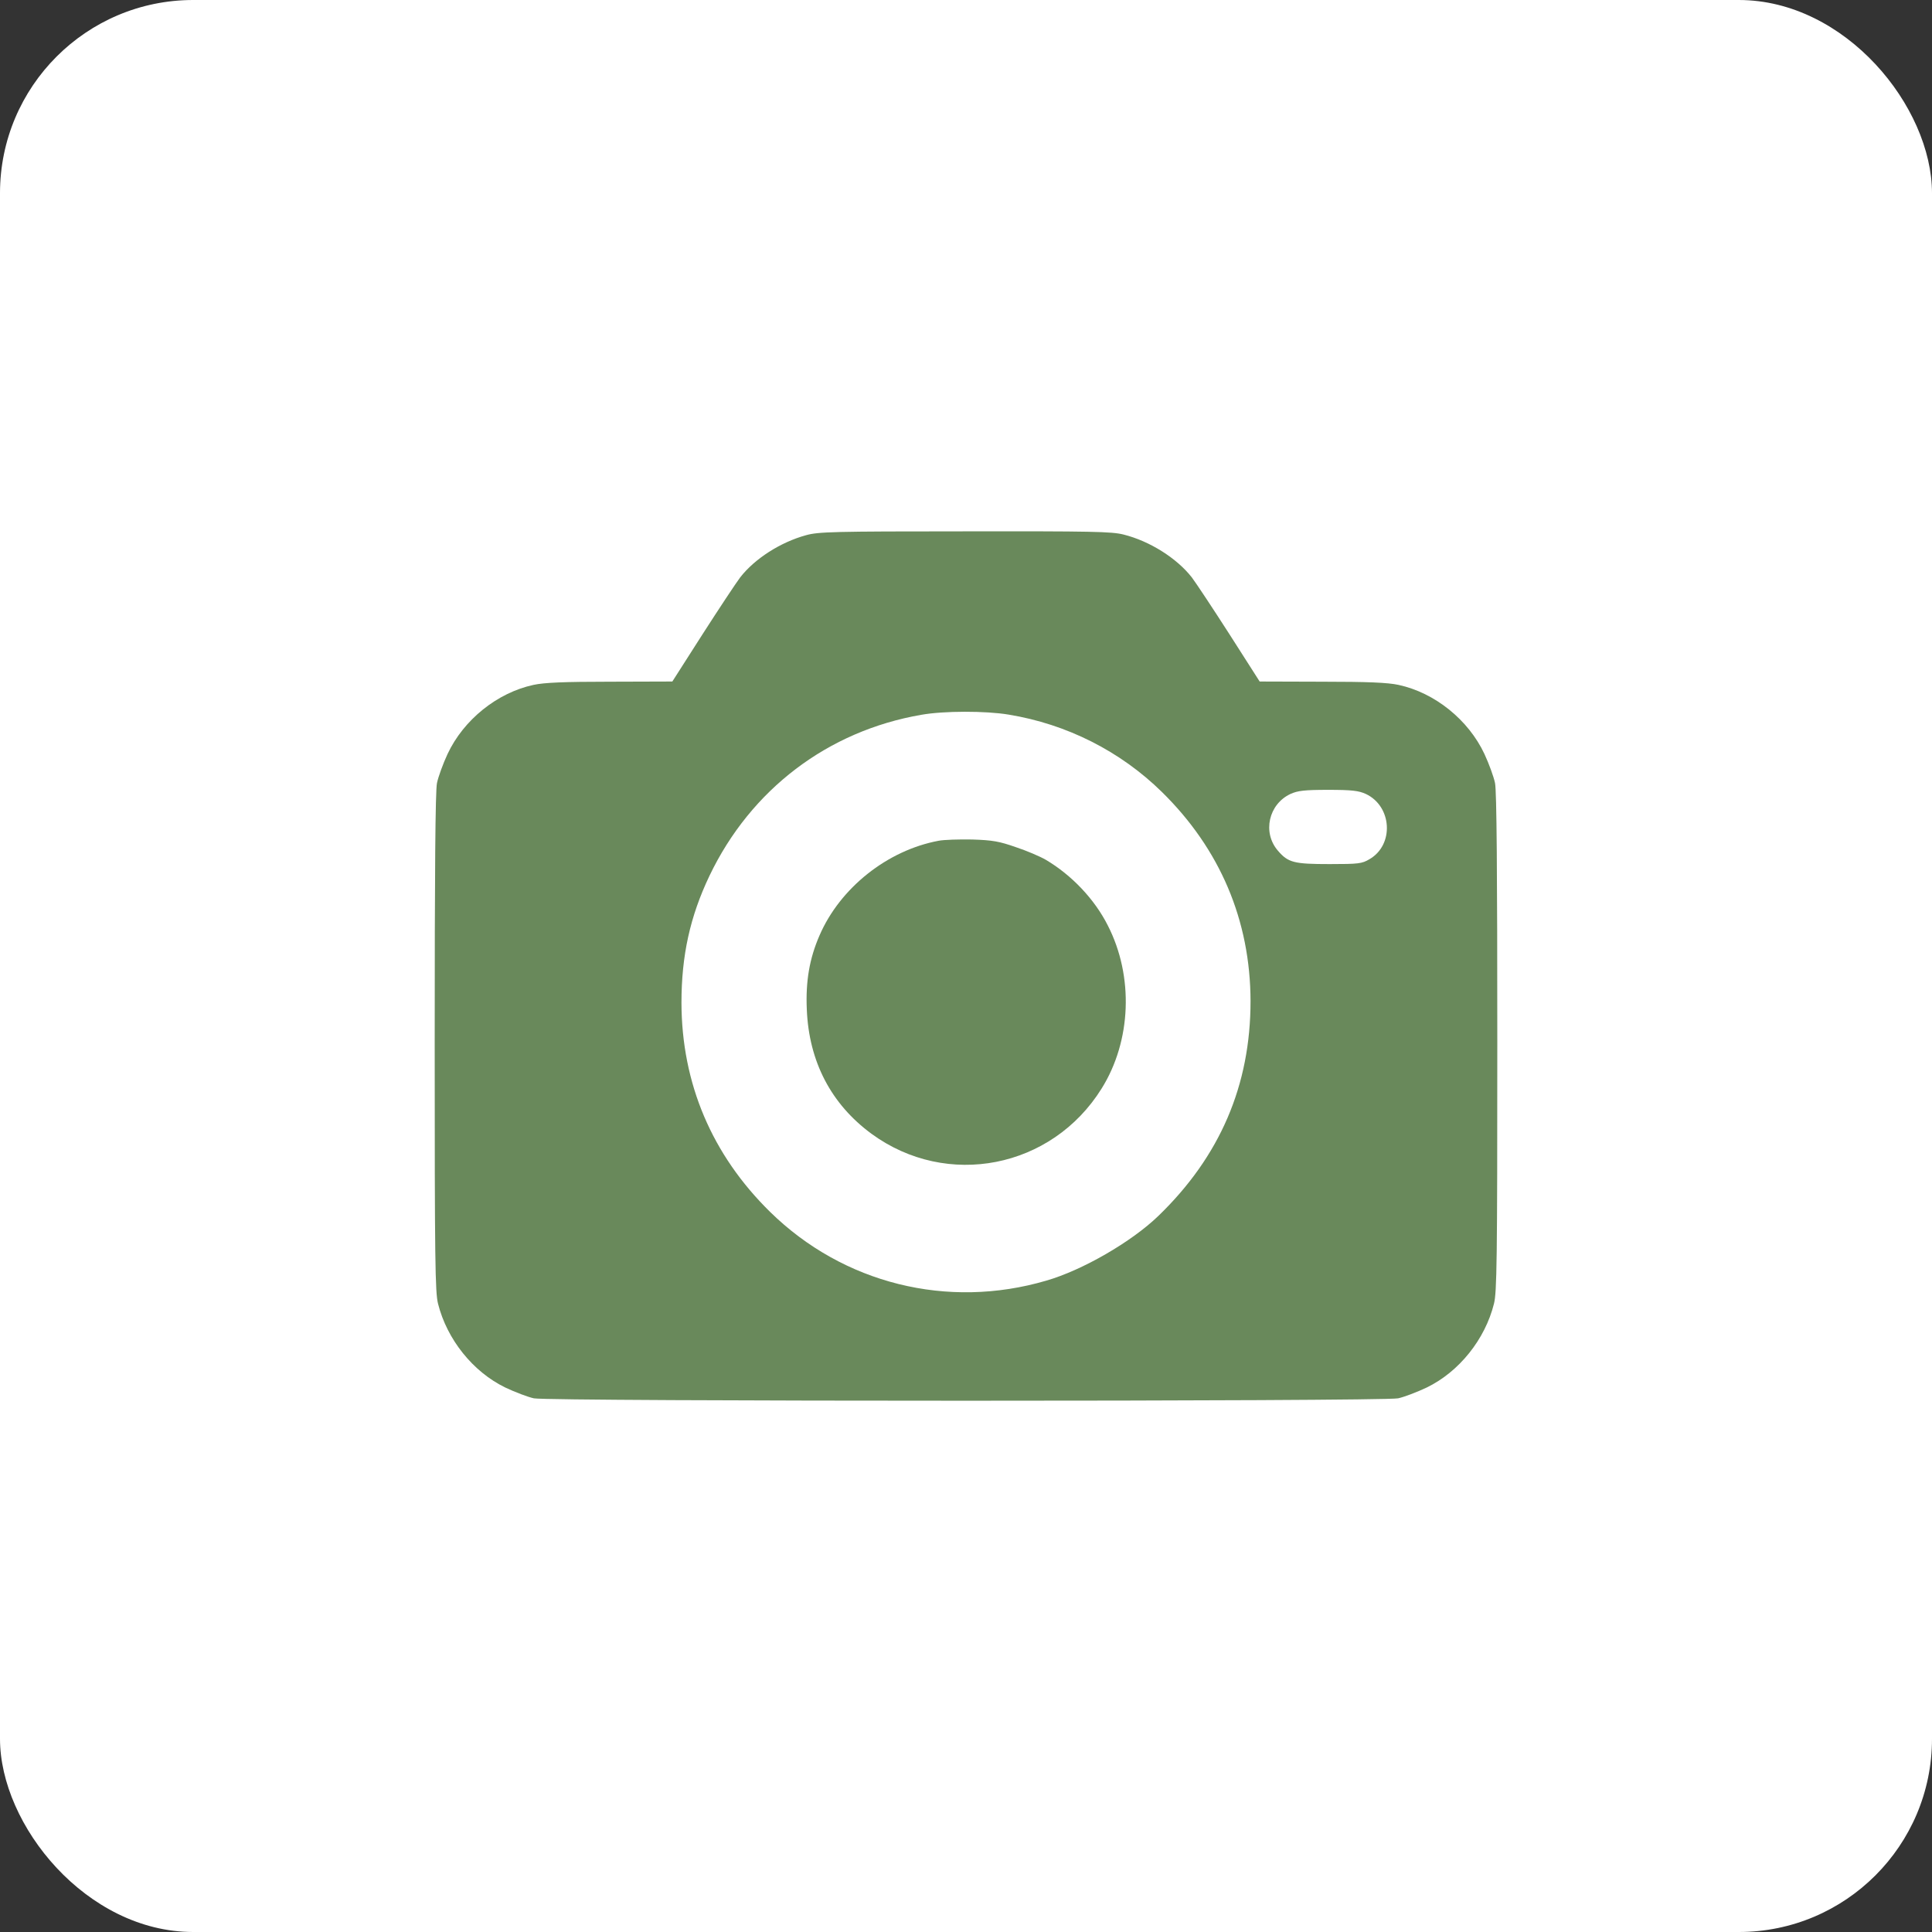
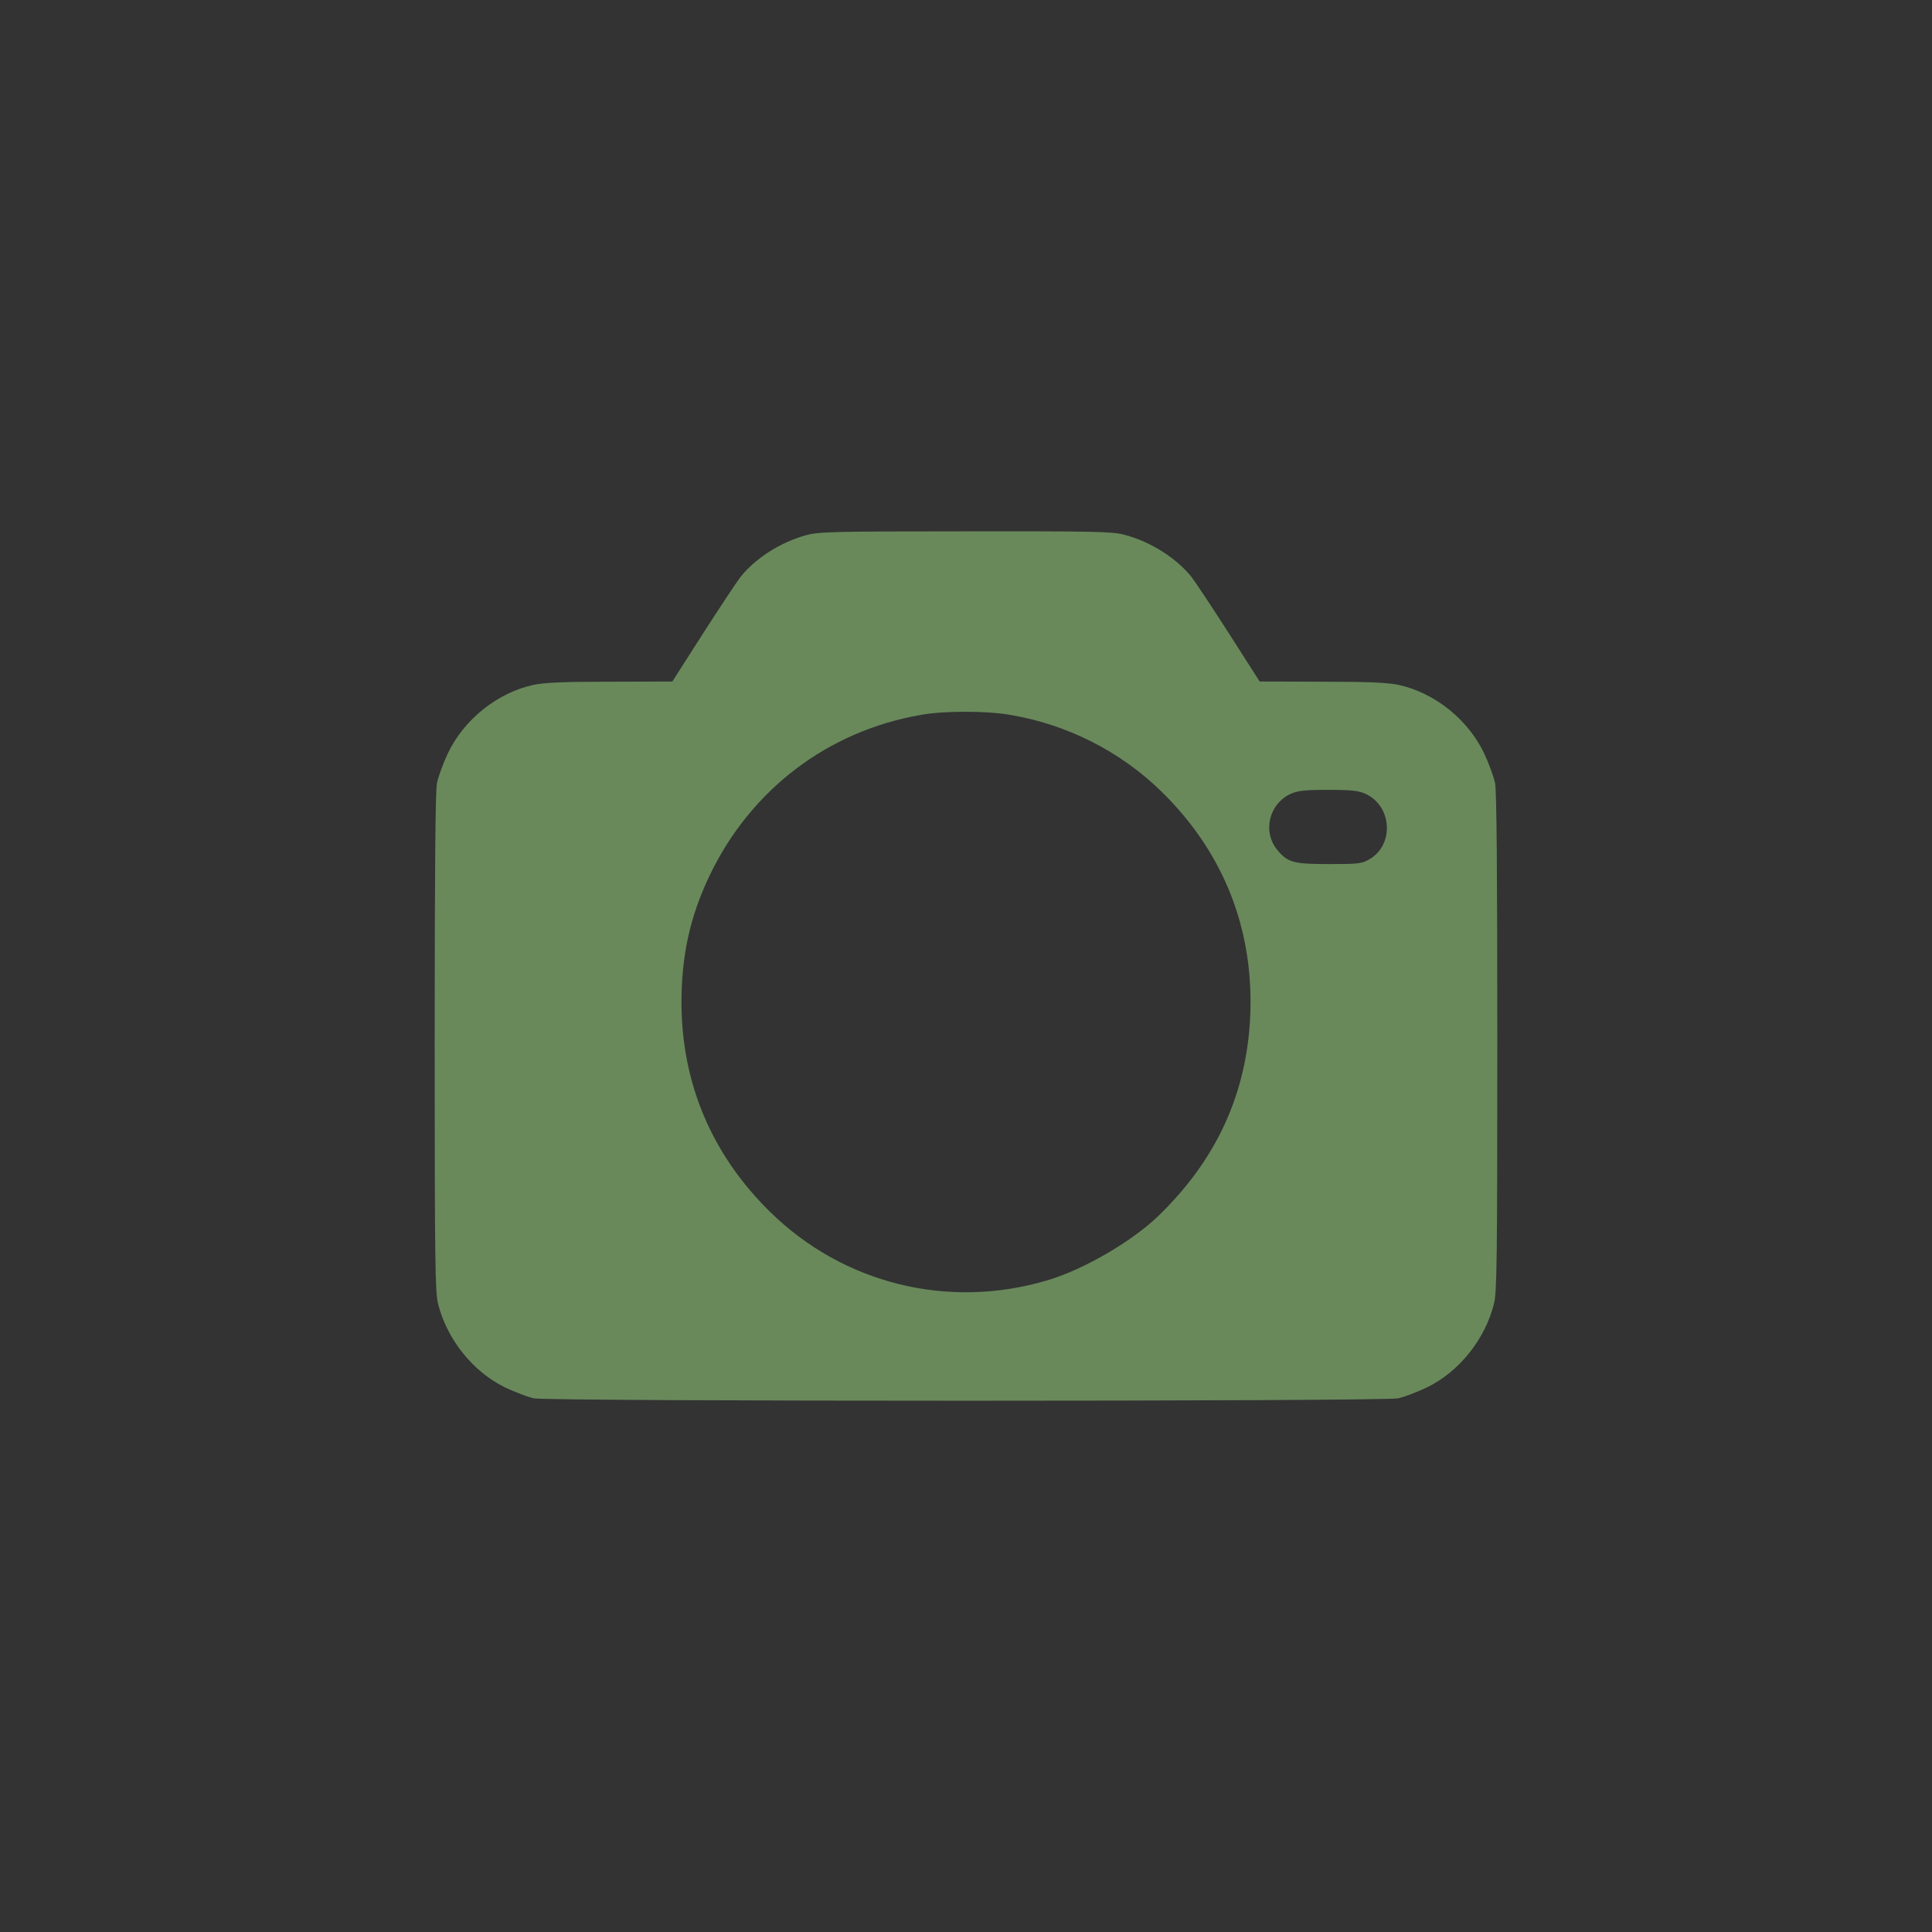
<svg xmlns="http://www.w3.org/2000/svg" width="40" height="40" viewBox="0 0 40 40" fill="none">
  <rect x="0" y="0" width="40" height="40" fill="#333333" stroke="none" />
-   <rect width="40" height="40" rx="4" fill="white" />
  <path d="M16.691 11.08C16.159 11.225 15.626 11.567 15.325 11.954C15.239 12.068 14.887 12.599 14.543 13.135L13.92 14.11L12.631 14.114C11.677 14.114 11.264 14.132 11.045 14.18C10.293 14.342 9.597 14.904 9.266 15.611C9.172 15.813 9.073 16.085 9.047 16.213C9.013 16.371 9 18.048 9 21.587C9 26.114 9.009 26.755 9.069 26.992C9.254 27.73 9.791 28.402 10.461 28.727C10.663 28.823 10.929 28.924 11.054 28.951C11.376 29.017 28.624 29.017 28.946 28.951C29.071 28.924 29.337 28.823 29.539 28.727C30.209 28.402 30.747 27.73 30.931 26.992C30.991 26.755 31 26.114 31 21.587C31 18.048 30.987 16.371 30.953 16.213C30.927 16.085 30.828 15.813 30.734 15.611C30.403 14.904 29.707 14.342 28.955 14.18C28.735 14.132 28.323 14.114 27.369 14.114L26.08 14.11L25.457 13.135C25.113 12.599 24.761 12.068 24.675 11.954C24.366 11.559 23.807 11.203 23.261 11.067C23.016 11.005 22.608 10.997 19.974 11.001C17.25 11.001 16.945 11.01 16.691 11.08ZM20.881 14.795C22.088 14.992 23.197 15.554 24.056 16.397C25.259 17.578 25.887 19.054 25.891 20.727C25.891 22.47 25.259 23.941 23.983 25.174C23.429 25.71 22.41 26.299 21.663 26.514C19.618 27.115 17.456 26.575 15.944 25.091C14.741 23.91 14.113 22.435 14.109 20.762C14.109 19.787 14.285 18.979 14.689 18.132C15.544 16.345 17.138 15.133 19.076 14.799C19.54 14.716 20.408 14.716 20.881 14.795ZM28.276 16.437C28.822 16.692 28.869 17.491 28.353 17.789C28.198 17.881 28.13 17.89 27.528 17.89C26.789 17.89 26.669 17.859 26.458 17.613C26.132 17.236 26.265 16.648 26.72 16.437C26.866 16.371 27.004 16.353 27.498 16.353C27.992 16.353 28.13 16.371 28.276 16.437Z" fill="#69895B" />
-   <path d="M19.433 17.407C18.372 17.605 17.392 18.382 16.966 19.37C16.76 19.844 16.678 20.314 16.704 20.898C16.747 21.978 17.207 22.86 18.045 23.475C19.609 24.617 21.775 24.191 22.806 22.54C23.425 21.552 23.476 20.213 22.935 19.159C22.66 18.614 22.187 18.118 21.654 17.802C21.534 17.732 21.255 17.613 21.031 17.539C20.692 17.42 20.55 17.394 20.129 17.381C19.858 17.376 19.545 17.385 19.433 17.407Z" fill="#69895B" />
</svg>